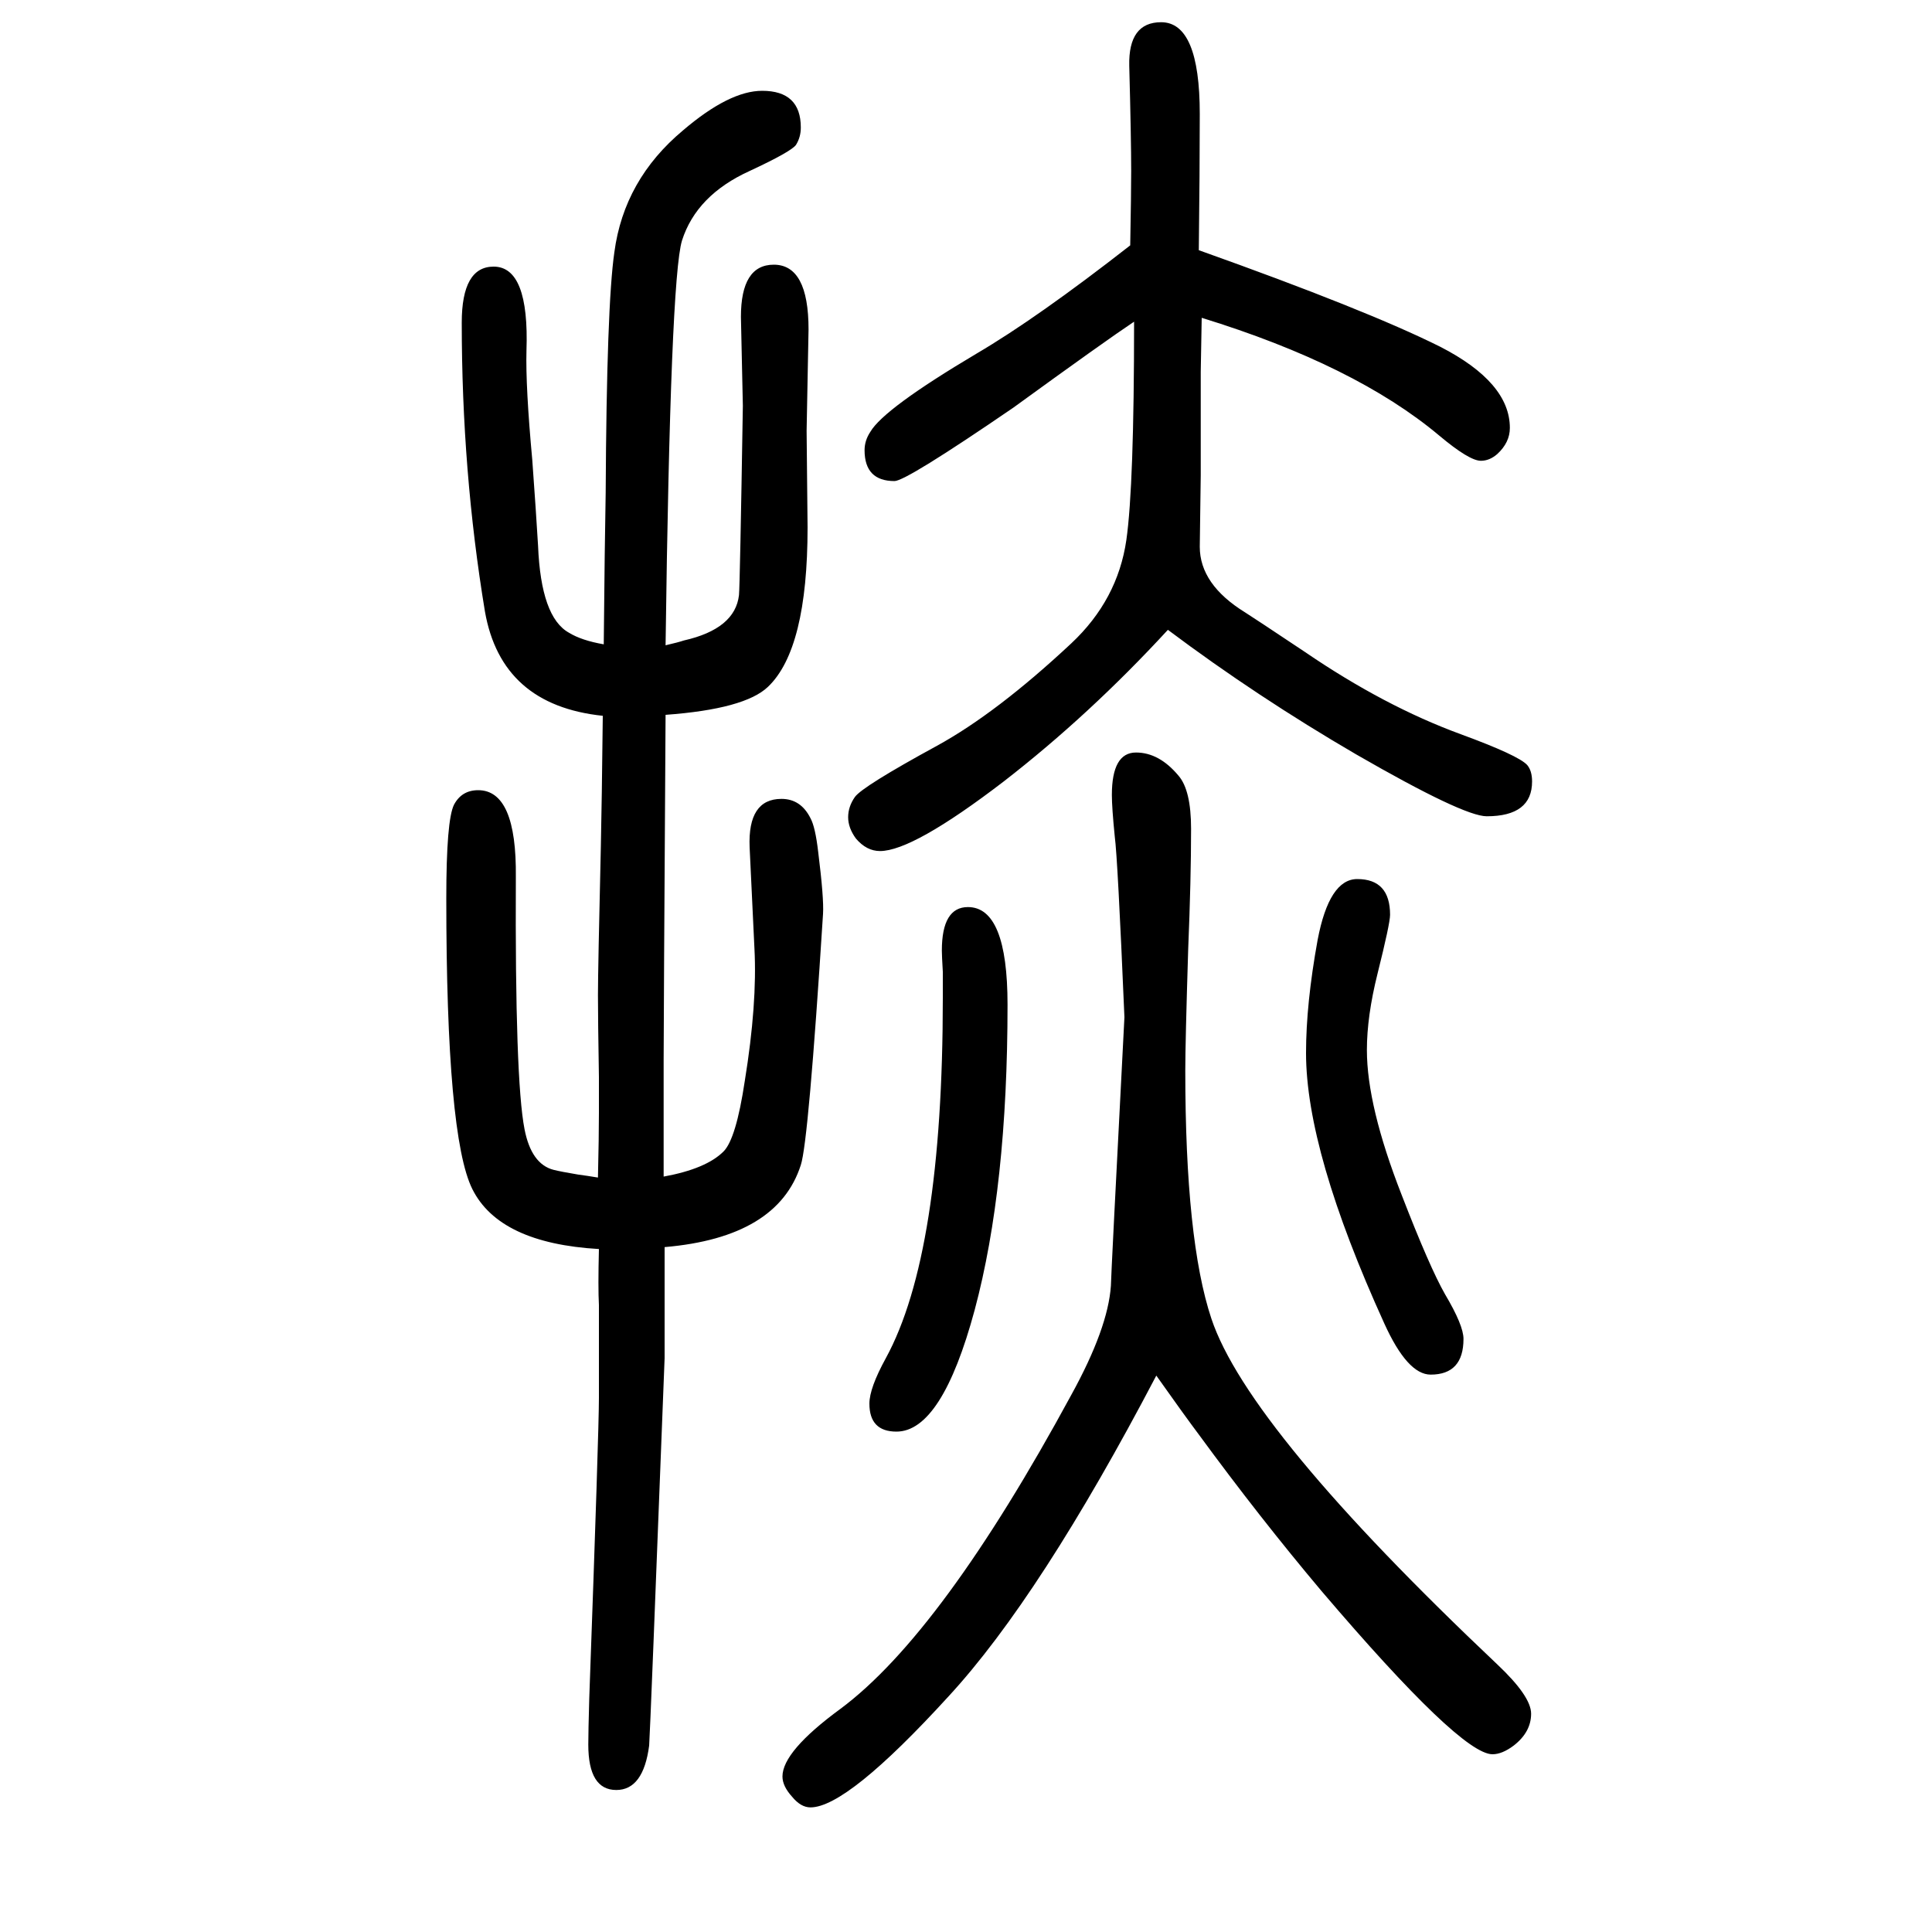
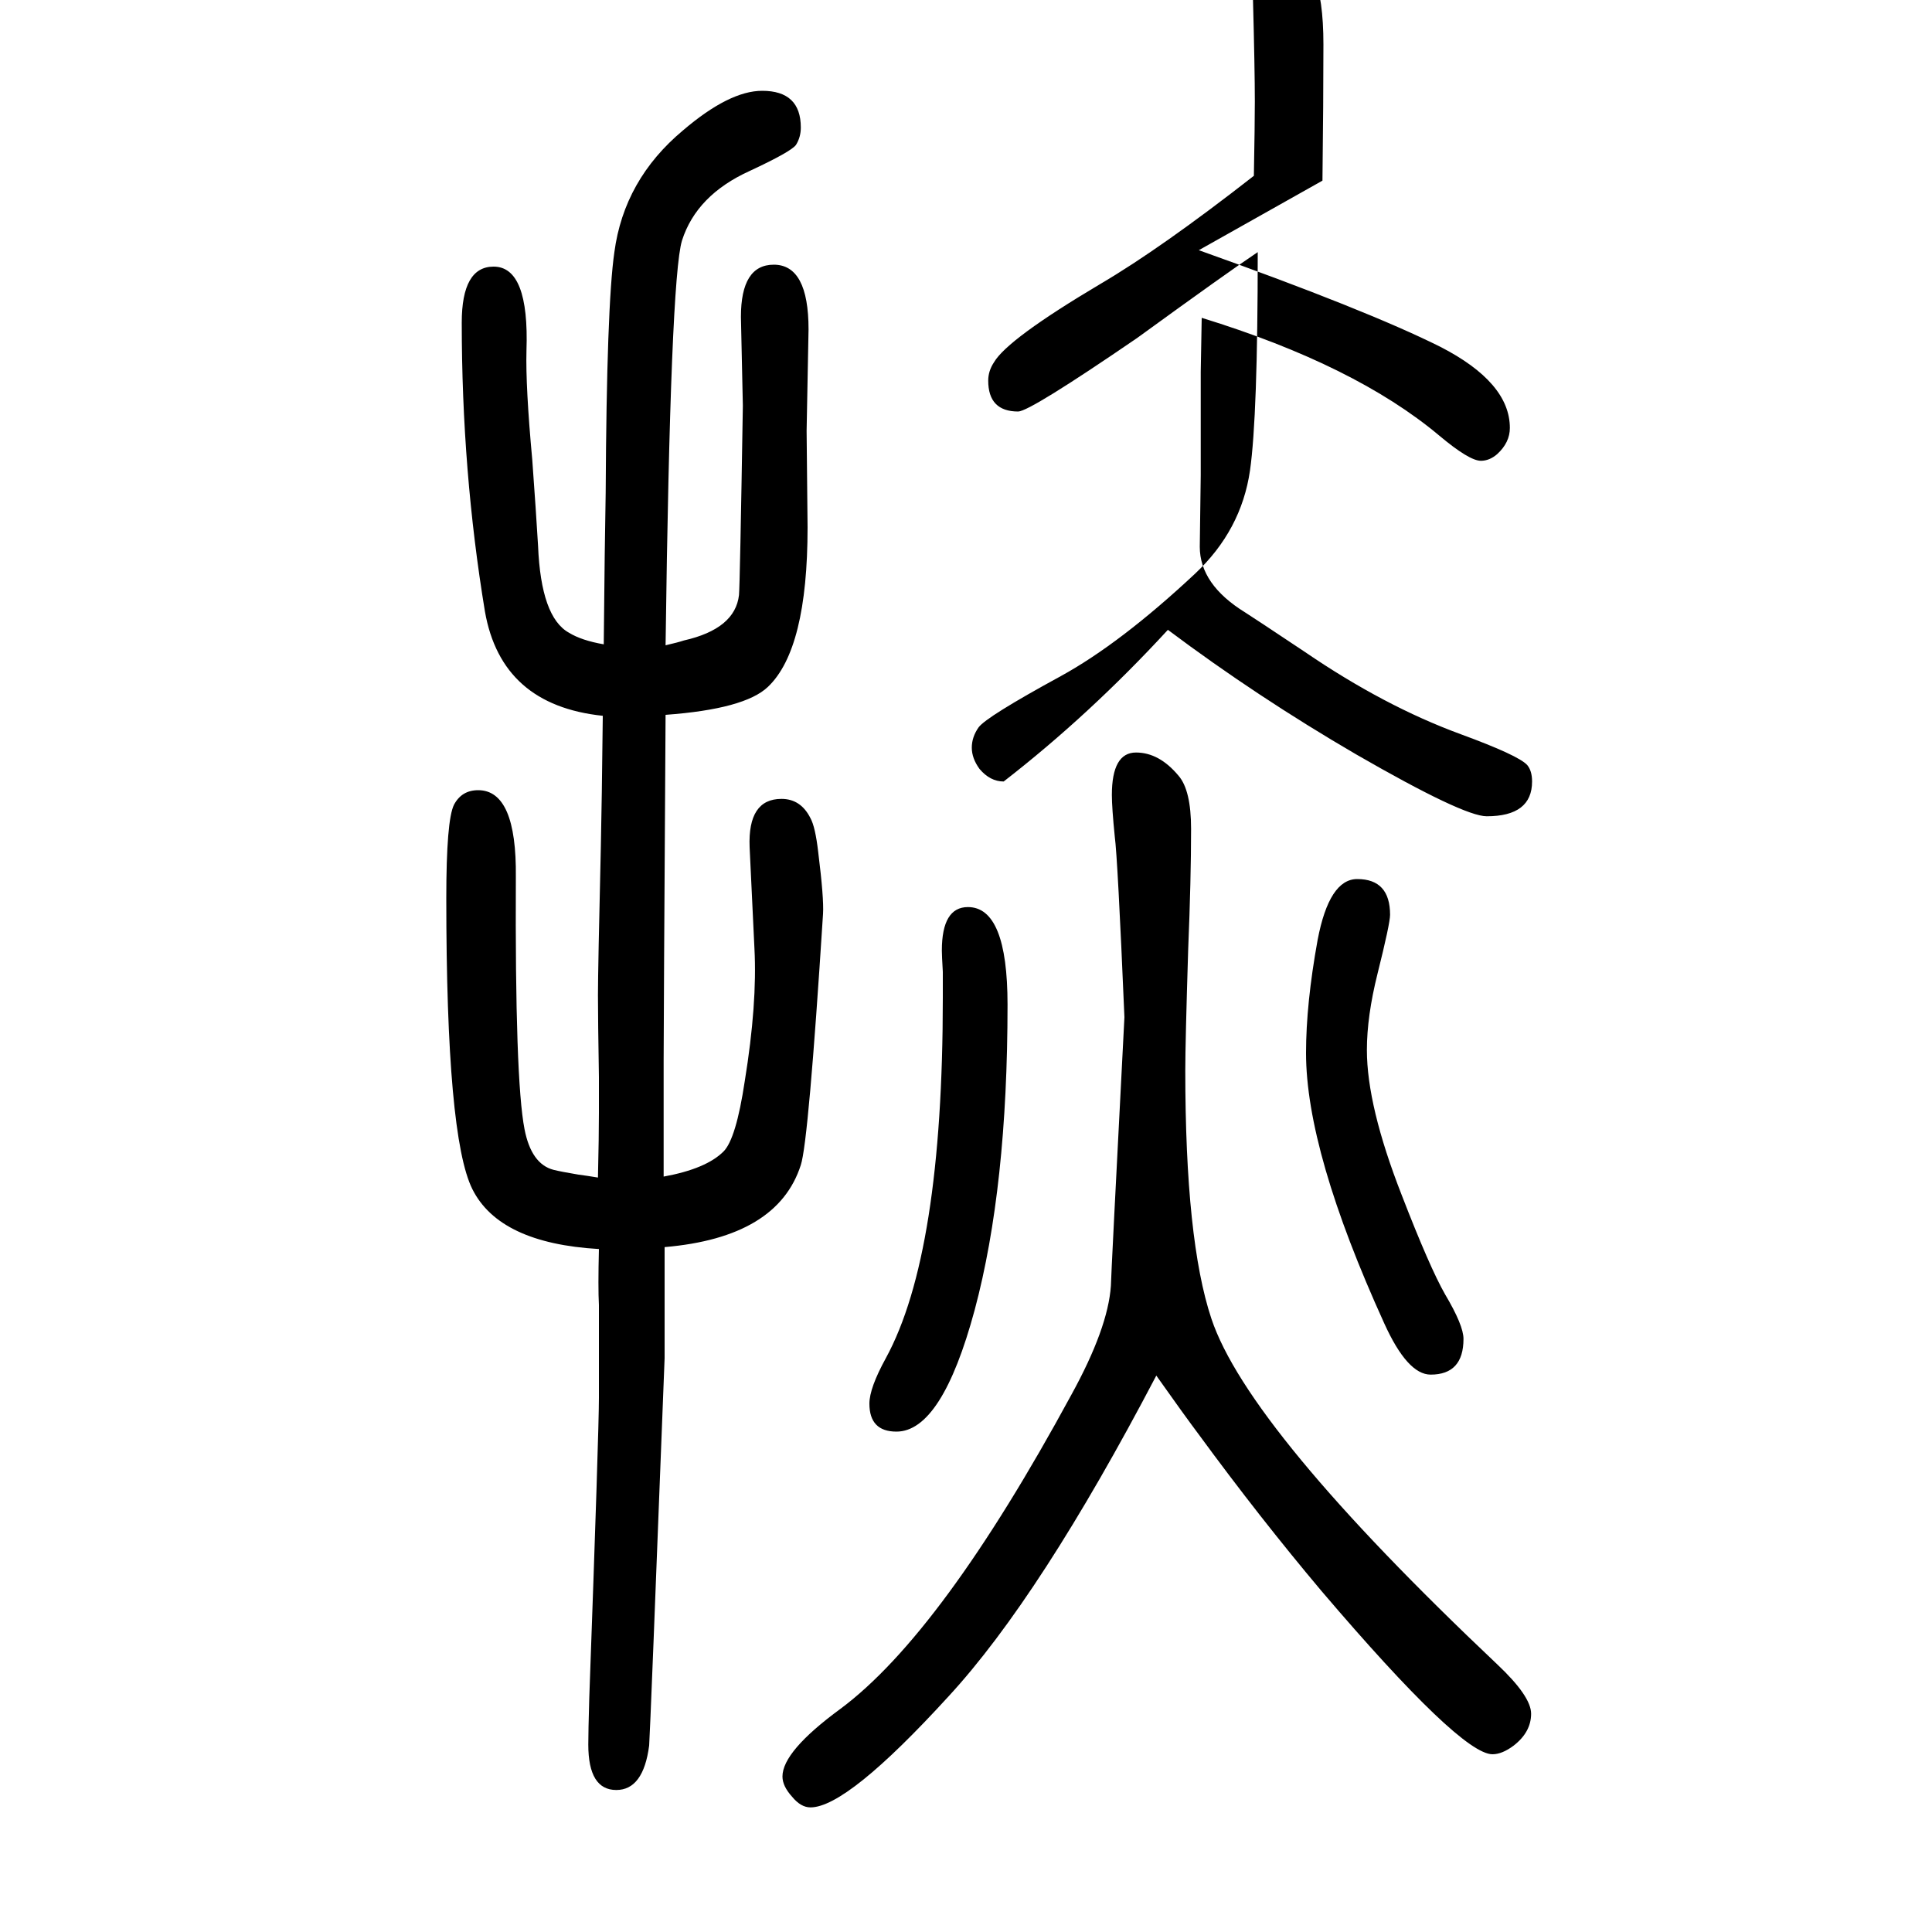
<svg xmlns="http://www.w3.org/2000/svg" height="100" width="100" version="1.1">
-   <path d="M687 432q44 8 62 26q13 13 22 73q13 80 10 137l-5 105q-2 50 33 50q20 0 30 -20q5 -9 8 -35q6 -48 5 -64q-15 -236 -23 -260q-24 -75 -141 -85v-115q-15 -389 -16 -401q-6 -46 -34 -46q-29 0 -29 47q0 13 1 48q10 277 10 311v96q-1 18 0 58q-103 6 -131 62 q-27 54 -27 301q0 81 8 97q8 15 25 15q40 0 39 -90q-1 -210 9 -261q7 -36 30 -42q8 -2 26 -5q8 -1 20 -3q1 43 1 67v37q-1 60 -1 85q0 26 3 154q1 45 2 135q-105 11 -122 108q-24 145 -24 299q0 58 33 58q37 0 34 -87q-1 -37 6 -113q4 -55 6 -89q3 -74 32 -90q13 -8 36 -12 q1 105 2 157q1 194 9 249q10 75 71 126q48 41 82 41q40 0 40 -38q0 -10 -5 -18q-5 -7 -48 -27q-55 -25 -70 -72q-12 -39 -17 -419q13 3 19 5q53 12 57 47q1 11 4 196l-2 92q0 54 34 54q36 0 36 -67l-2 -105l1 -100q0 -126 -41 -165q-24 -23 -106 -29q-2 -322 -2 -357v-37 v-84zM1197 226q-120 -229 -215 -332q-105 -115 -143 -115q-10 0 -19 11q-10 11 -10 21q0 26 60 70q105 78 239 325q38 69 41 113q0 8 14 278q-7 165 -10 187q-3 30 -3 43q0 44 25 44q24 0 44 -24q13 -15 13 -55q0 -52 -3 -125q-3 -97 -3 -125q0 -176 27 -257 q38 -114 296 -358q35 -33 35 -51q0 -19 -18 -33q-12 -9 -22 -9q-33 0 -177 169q-64 76 -127 162q-15 20 -44 61zM1241 1391q174 -62 250 -100q72 -37 72 -84q0 -15 -13 -27q-8 -7 -17 -7q-12 0 -43 26q-87 73 -246 122l-1 -56v-107l-1 -74q0 -39 47 -68q8 -5 62 -41 q82 -56 161 -85q60 -22 69 -32q5 -6 5 -17q0 -36 -47 -36q-24 0 -135 64q-103 60 -195 129q-81 -88 -170 -157q-94 -72 -128 -72q-14 0 -25 13q-8 11 -8 22t7 21q8 11 85 53q62 34 139 106q48 45 57 107q8 56 8 226q-30 -20 -125 -89q-111 -76 -123 -76q-31 0 -31 32 q0 10 6 19q14 24 110 81q63 37 159 112q1 54 1 77q0 33 -2 109q-1 45 33 45q40 0 40 -95q0 -58 -1 -141zM1002 711q41 0 41 -101q0 -189 -34 -316q-34 -126 -81 -126q-28 0 -28 29q0 16 17 47q59 108 59 373v27q-1 17 -1 22q0 45 27 45zM1405 740q34 0 34 -37q0 -9 -13 -61 q-11 -44 -11 -79q0 -58 36 -150q29 -75 45 -103q19 -32 19 -46q0 -37 -34 -37q-24 0 -48 53q-81 178 -81 280q0 51 12 117q12 63 41 63z" style="" transform="scale(0.05 -0.05) translate(0 -1650)" />
+   <path d="M687 432q44 8 62 26q13 13 22 73q13 80 10 137l-5 105q-2 50 33 50q20 0 30 -20q5 -9 8 -35q6 -48 5 -64q-15 -236 -23 -260q-24 -75 -141 -85v-115q-15 -389 -16 -401q-6 -46 -34 -46q-29 0 -29 47q0 13 1 48q10 277 10 311v96q-1 18 0 58q-103 6 -131 62 q-27 54 -27 301q0 81 8 97q8 15 25 15q40 0 39 -90q-1 -210 9 -261q7 -36 30 -42q8 -2 26 -5q8 -1 20 -3q1 43 1 67v37q-1 60 -1 85q0 26 3 154q1 45 2 135q-105 11 -122 108q-24 145 -24 299q0 58 33 58q37 0 34 -87q-1 -37 6 -113q4 -55 6 -89q3 -74 32 -90q13 -8 36 -12 q1 105 2 157q1 194 9 249q10 75 71 126q48 41 82 41q40 0 40 -38q0 -10 -5 -18q-5 -7 -48 -27q-55 -25 -70 -72q-12 -39 -17 -419q13 3 19 5q53 12 57 47q1 11 4 196l-2 92q0 54 34 54q36 0 36 -67l-2 -105l1 -100q0 -126 -41 -165q-24 -23 -106 -29q-2 -322 -2 -357v-37 v-84zM1197 226q-120 -229 -215 -332q-105 -115 -143 -115q-10 0 -19 11q-10 11 -10 21q0 26 60 70q105 78 239 325q38 69 41 113q0 8 14 278q-7 165 -10 187q-3 30 -3 43q0 44 25 44q24 0 44 -24q13 -15 13 -55q0 -52 -3 -125q-3 -97 -3 -125q0 -176 27 -257 q38 -114 296 -358q35 -33 35 -51q0 -19 -18 -33q-12 -9 -22 -9q-33 0 -177 169q-64 76 -127 162q-15 20 -44 61zM1241 1391q174 -62 250 -100q72 -37 72 -84q0 -15 -13 -27q-8 -7 -17 -7q-12 0 -43 26q-87 73 -246 122l-1 -56v-107l-1 -74q0 -39 47 -68q8 -5 62 -41 q82 -56 161 -85q60 -22 69 -32q5 -6 5 -17q0 -36 -47 -36q-24 0 -135 64q-103 60 -195 129q-81 -88 -170 -157q-14 0 -25 13q-8 11 -8 22t7 21q8 11 85 53q62 34 139 106q48 45 57 107q8 56 8 226q-30 -20 -125 -89q-111 -76 -123 -76q-31 0 -31 32 q0 10 6 19q14 24 110 81q63 37 159 112q1 54 1 77q0 33 -2 109q-1 45 33 45q40 0 40 -95q0 -58 -1 -141zM1002 711q41 0 41 -101q0 -189 -34 -316q-34 -126 -81 -126q-28 0 -28 29q0 16 17 47q59 108 59 373v27q-1 17 -1 22q0 45 27 45zM1405 740q34 0 34 -37q0 -9 -13 -61 q-11 -44 -11 -79q0 -58 36 -150q29 -75 45 -103q19 -32 19 -46q0 -37 -34 -37q-24 0 -48 53q-81 178 -81 280q0 51 12 117q12 63 41 63z" style="" transform="scale(0.05 -0.05) translate(0 -1650)" />
</svg>